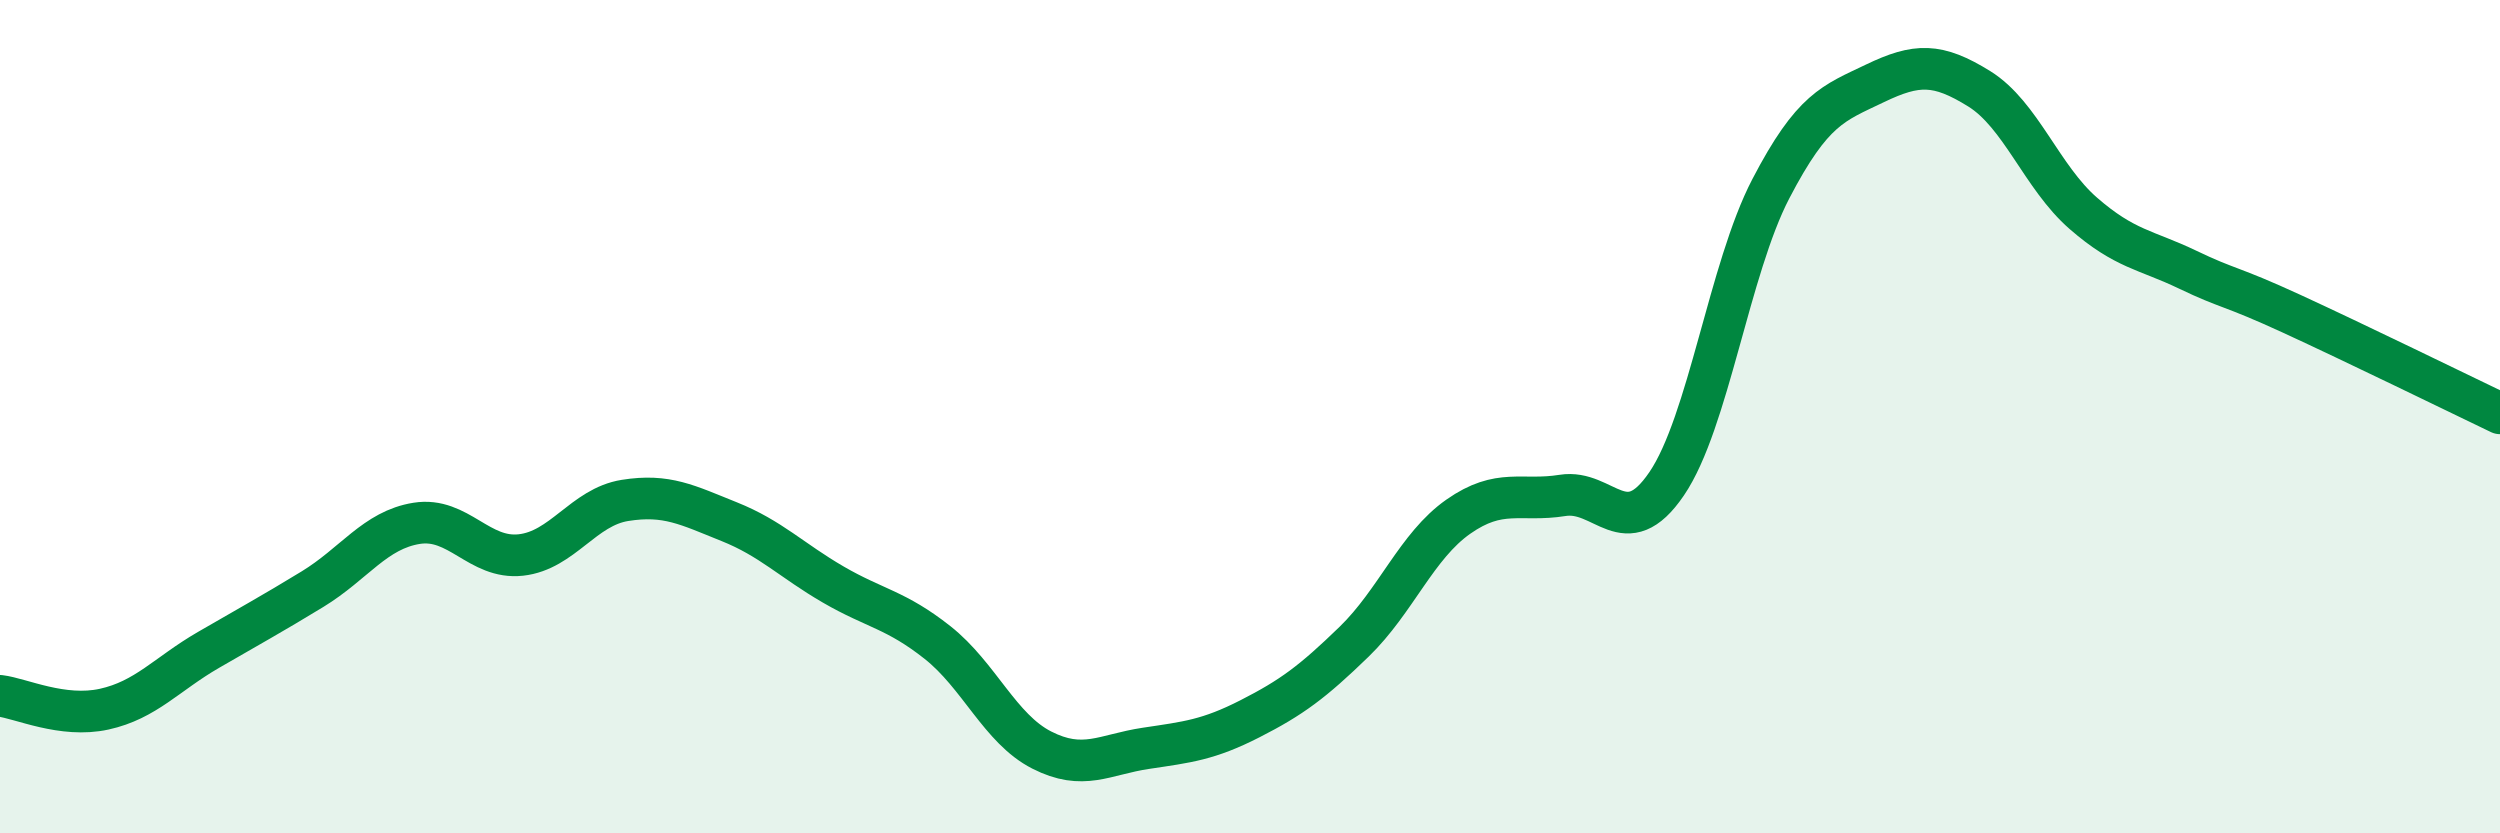
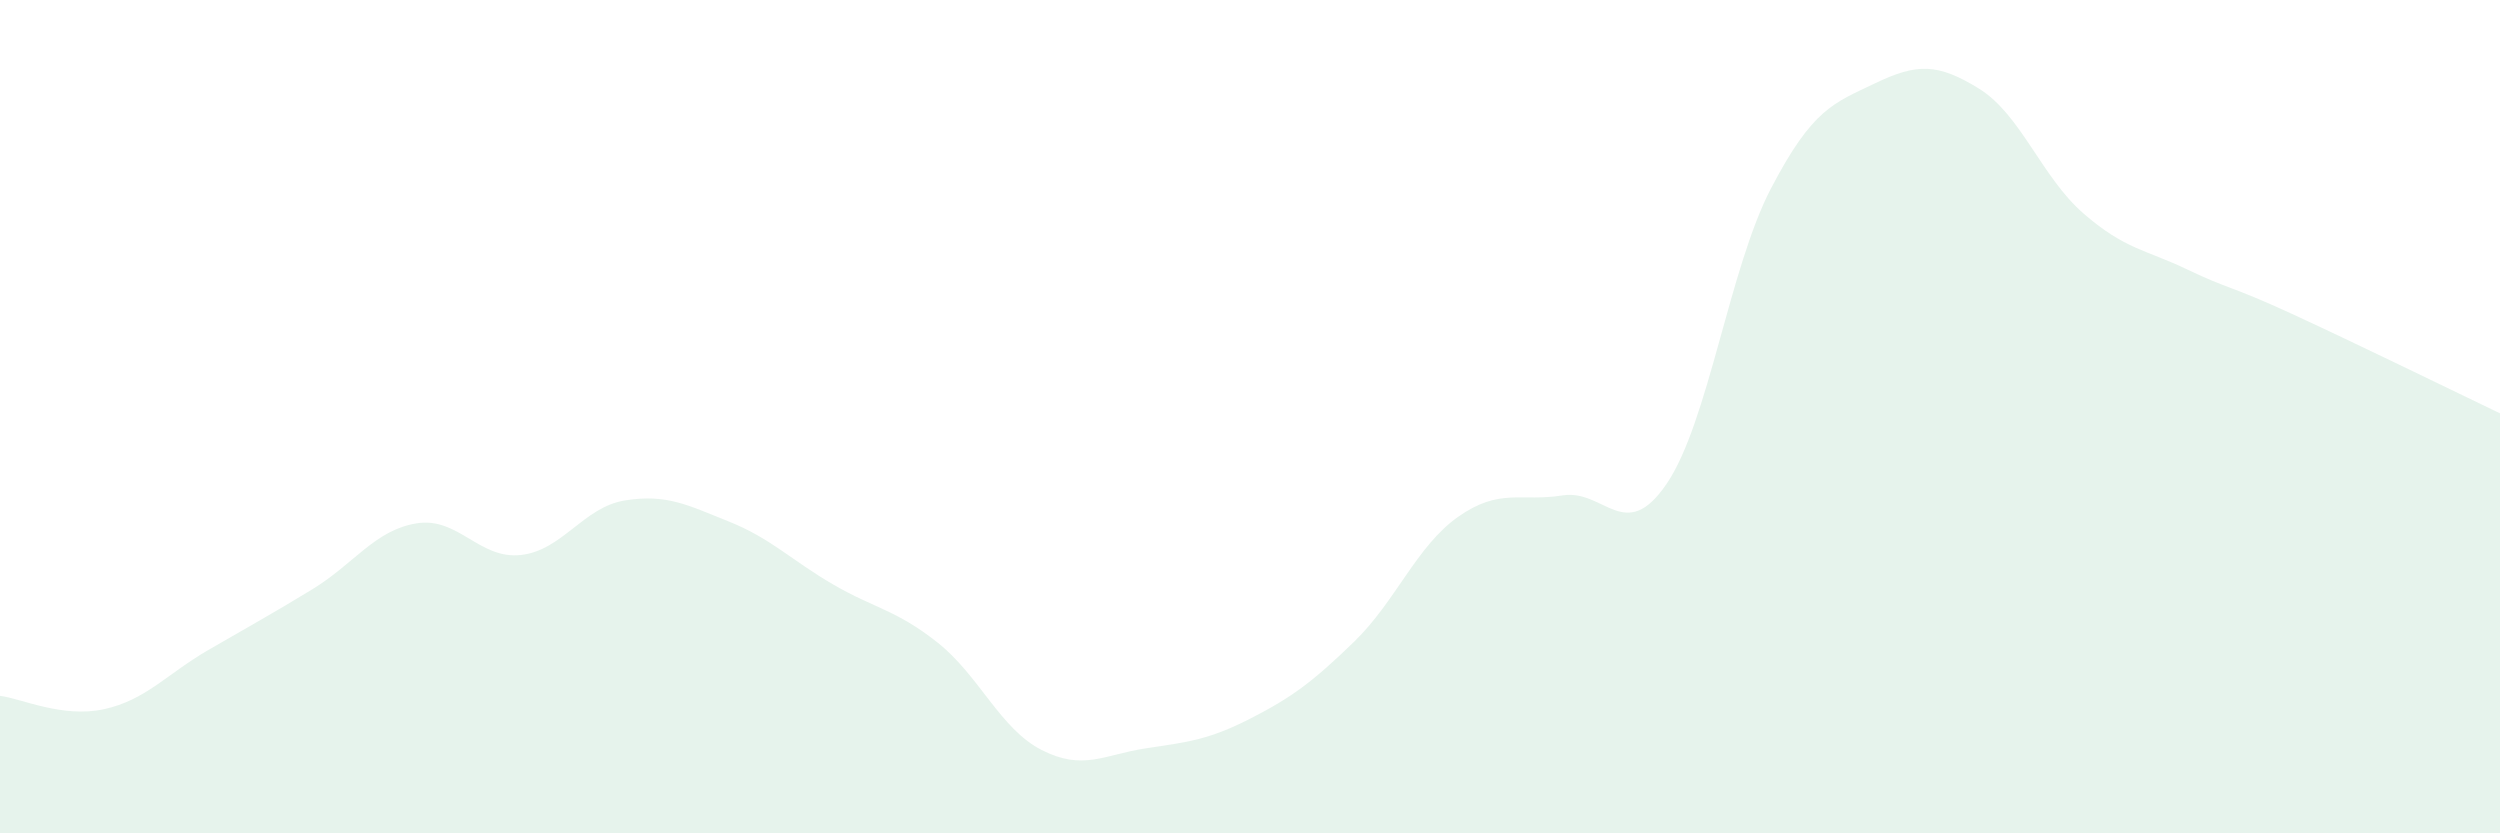
<svg xmlns="http://www.w3.org/2000/svg" width="60" height="20" viewBox="0 0 60 20">
  <path d="M 0,16.7 C 0.5,16.76 1.5,17.24 2.5,17.02 C 3.5,16.8 4,16.18 5,15.6 C 6,15.02 6.5,14.75 7.5,14.14 C 8.5,13.53 9,12.72 10,12.56 C 11,12.4 11.5,13.43 12.5,13.32 C 13.5,13.21 14,12.17 15,12.01 C 16,11.85 16.5,12.12 17.5,12.52 C 18.5,12.92 19,13.45 20,14.03 C 21,14.61 21.5,14.63 22.5,15.42 C 23.5,16.21 24,17.49 25,18 C 26,18.51 26.5,18.11 27.5,17.96 C 28.5,17.81 29,17.76 30,17.25 C 31,16.74 31.5,16.37 32.5,15.4 C 33.5,14.43 34,13.1 35,12.4 C 36,11.7 36.5,12.05 37.5,11.89 C 38.5,11.73 39,13.08 40,11.61 C 41,10.14 41.5,6.45 42.5,4.53 C 43.5,2.61 44,2.48 45,2 C 46,1.52 46.5,1.51 47.5,2.13 C 48.5,2.75 49,4.25 50,5.12 C 51,5.99 51.5,5.99 52.5,6.47 C 53.5,6.95 53.5,6.84 55,7.53 C 56.5,8.22 59,9.44 60,9.92L60 20L0 20Z" fill="#008740" opacity="0.1" stroke-linecap="round" stroke-linejoin="round" />
-   <path d="M 0,16.7 C 0.5,16.76 1.5,17.24 2.5,17.02 C 3.5,16.8 4,16.18 5,15.6 C 6,15.02 6.5,14.75 7.5,14.14 C 8.5,13.53 9,12.72 10,12.56 C 11,12.4 11.5,13.43 12.5,13.32 C 13.5,13.21 14,12.17 15,12.01 C 16,11.85 16.5,12.12 17.5,12.52 C 18.5,12.92 19,13.45 20,14.03 C 21,14.61 21.5,14.63 22.5,15.42 C 23.5,16.21 24,17.49 25,18 C 26,18.51 26.5,18.11 27.5,17.96 C 28.5,17.81 29,17.76 30,17.25 C 31,16.74 31.5,16.37 32.5,15.4 C 33.5,14.43 34,13.1 35,12.4 C 36,11.7 36.5,12.05 37.5,11.89 C 38.5,11.73 39,13.08 40,11.61 C 41,10.14 41.5,6.45 42.5,4.53 C 43.5,2.61 44,2.48 45,2 C 46,1.52 46.5,1.51 47.5,2.13 C 48.5,2.75 49,4.25 50,5.12 C 51,5.99 51.5,5.99 52.5,6.47 C 53.5,6.95 53.5,6.84 55,7.53 C 56.5,8.22 59,9.44 60,9.92" stroke="#008740" stroke-width="1" fill="none" stroke-linecap="round" stroke-linejoin="round" />
</svg>